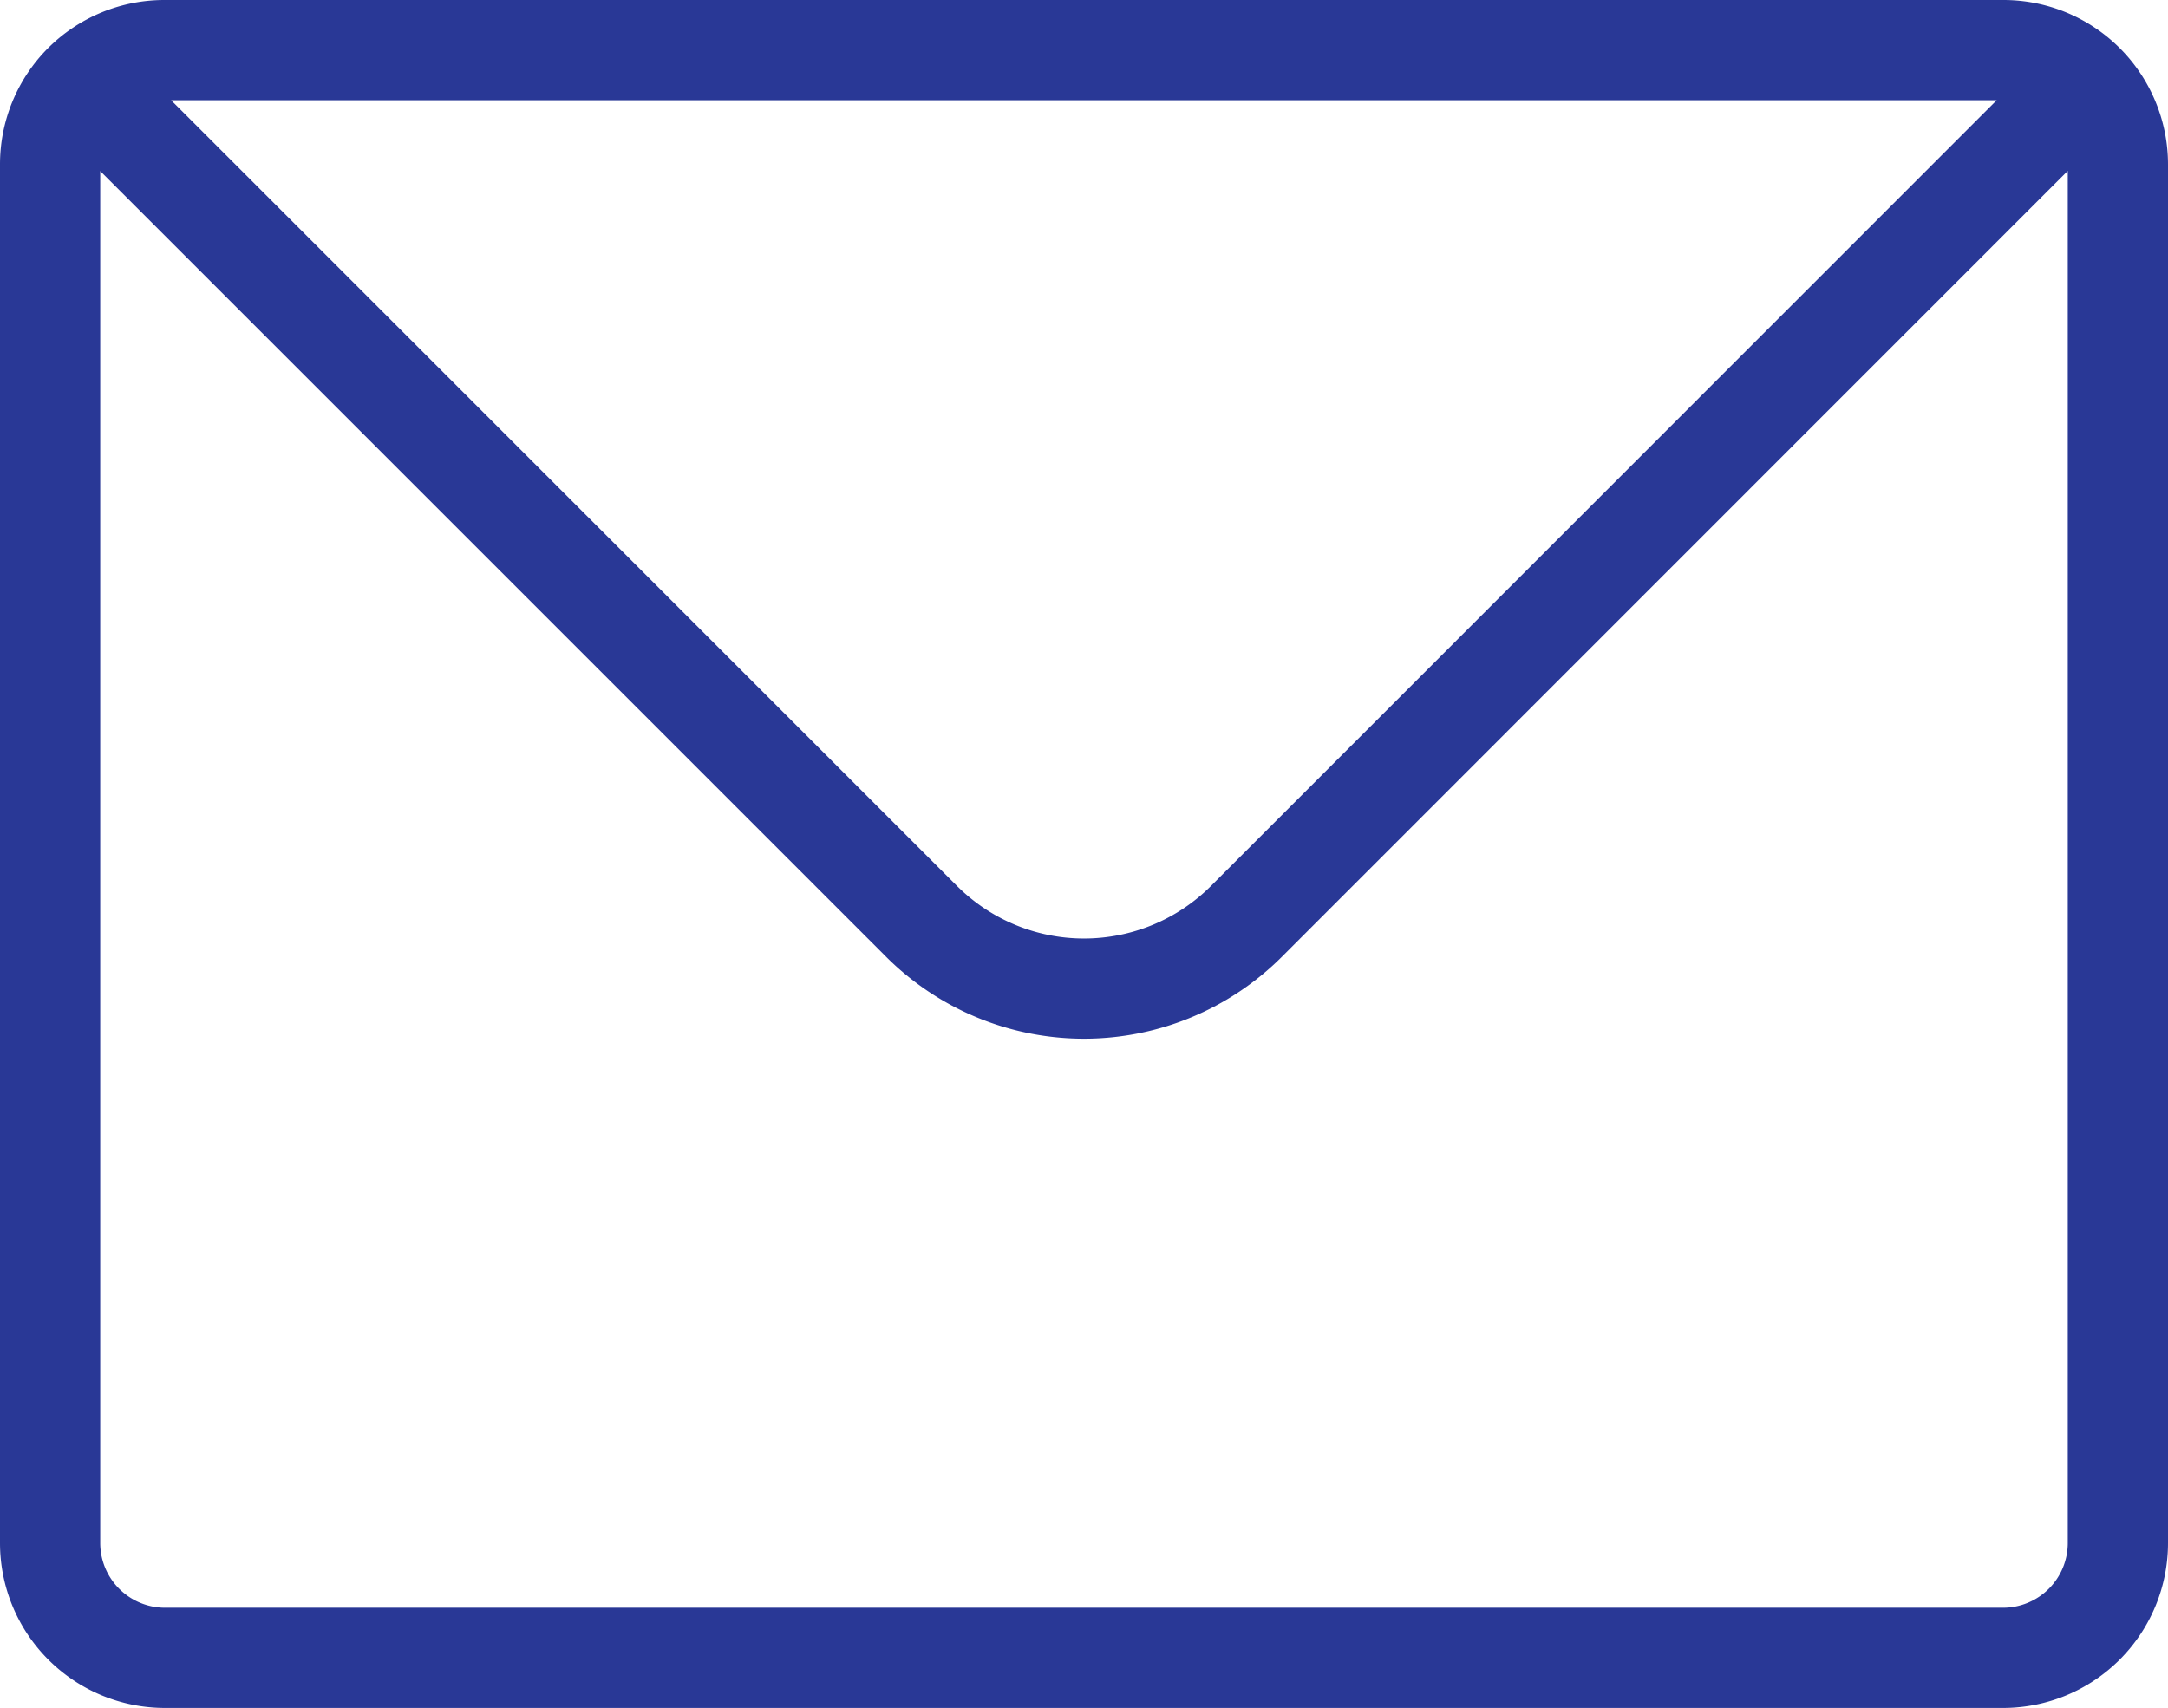
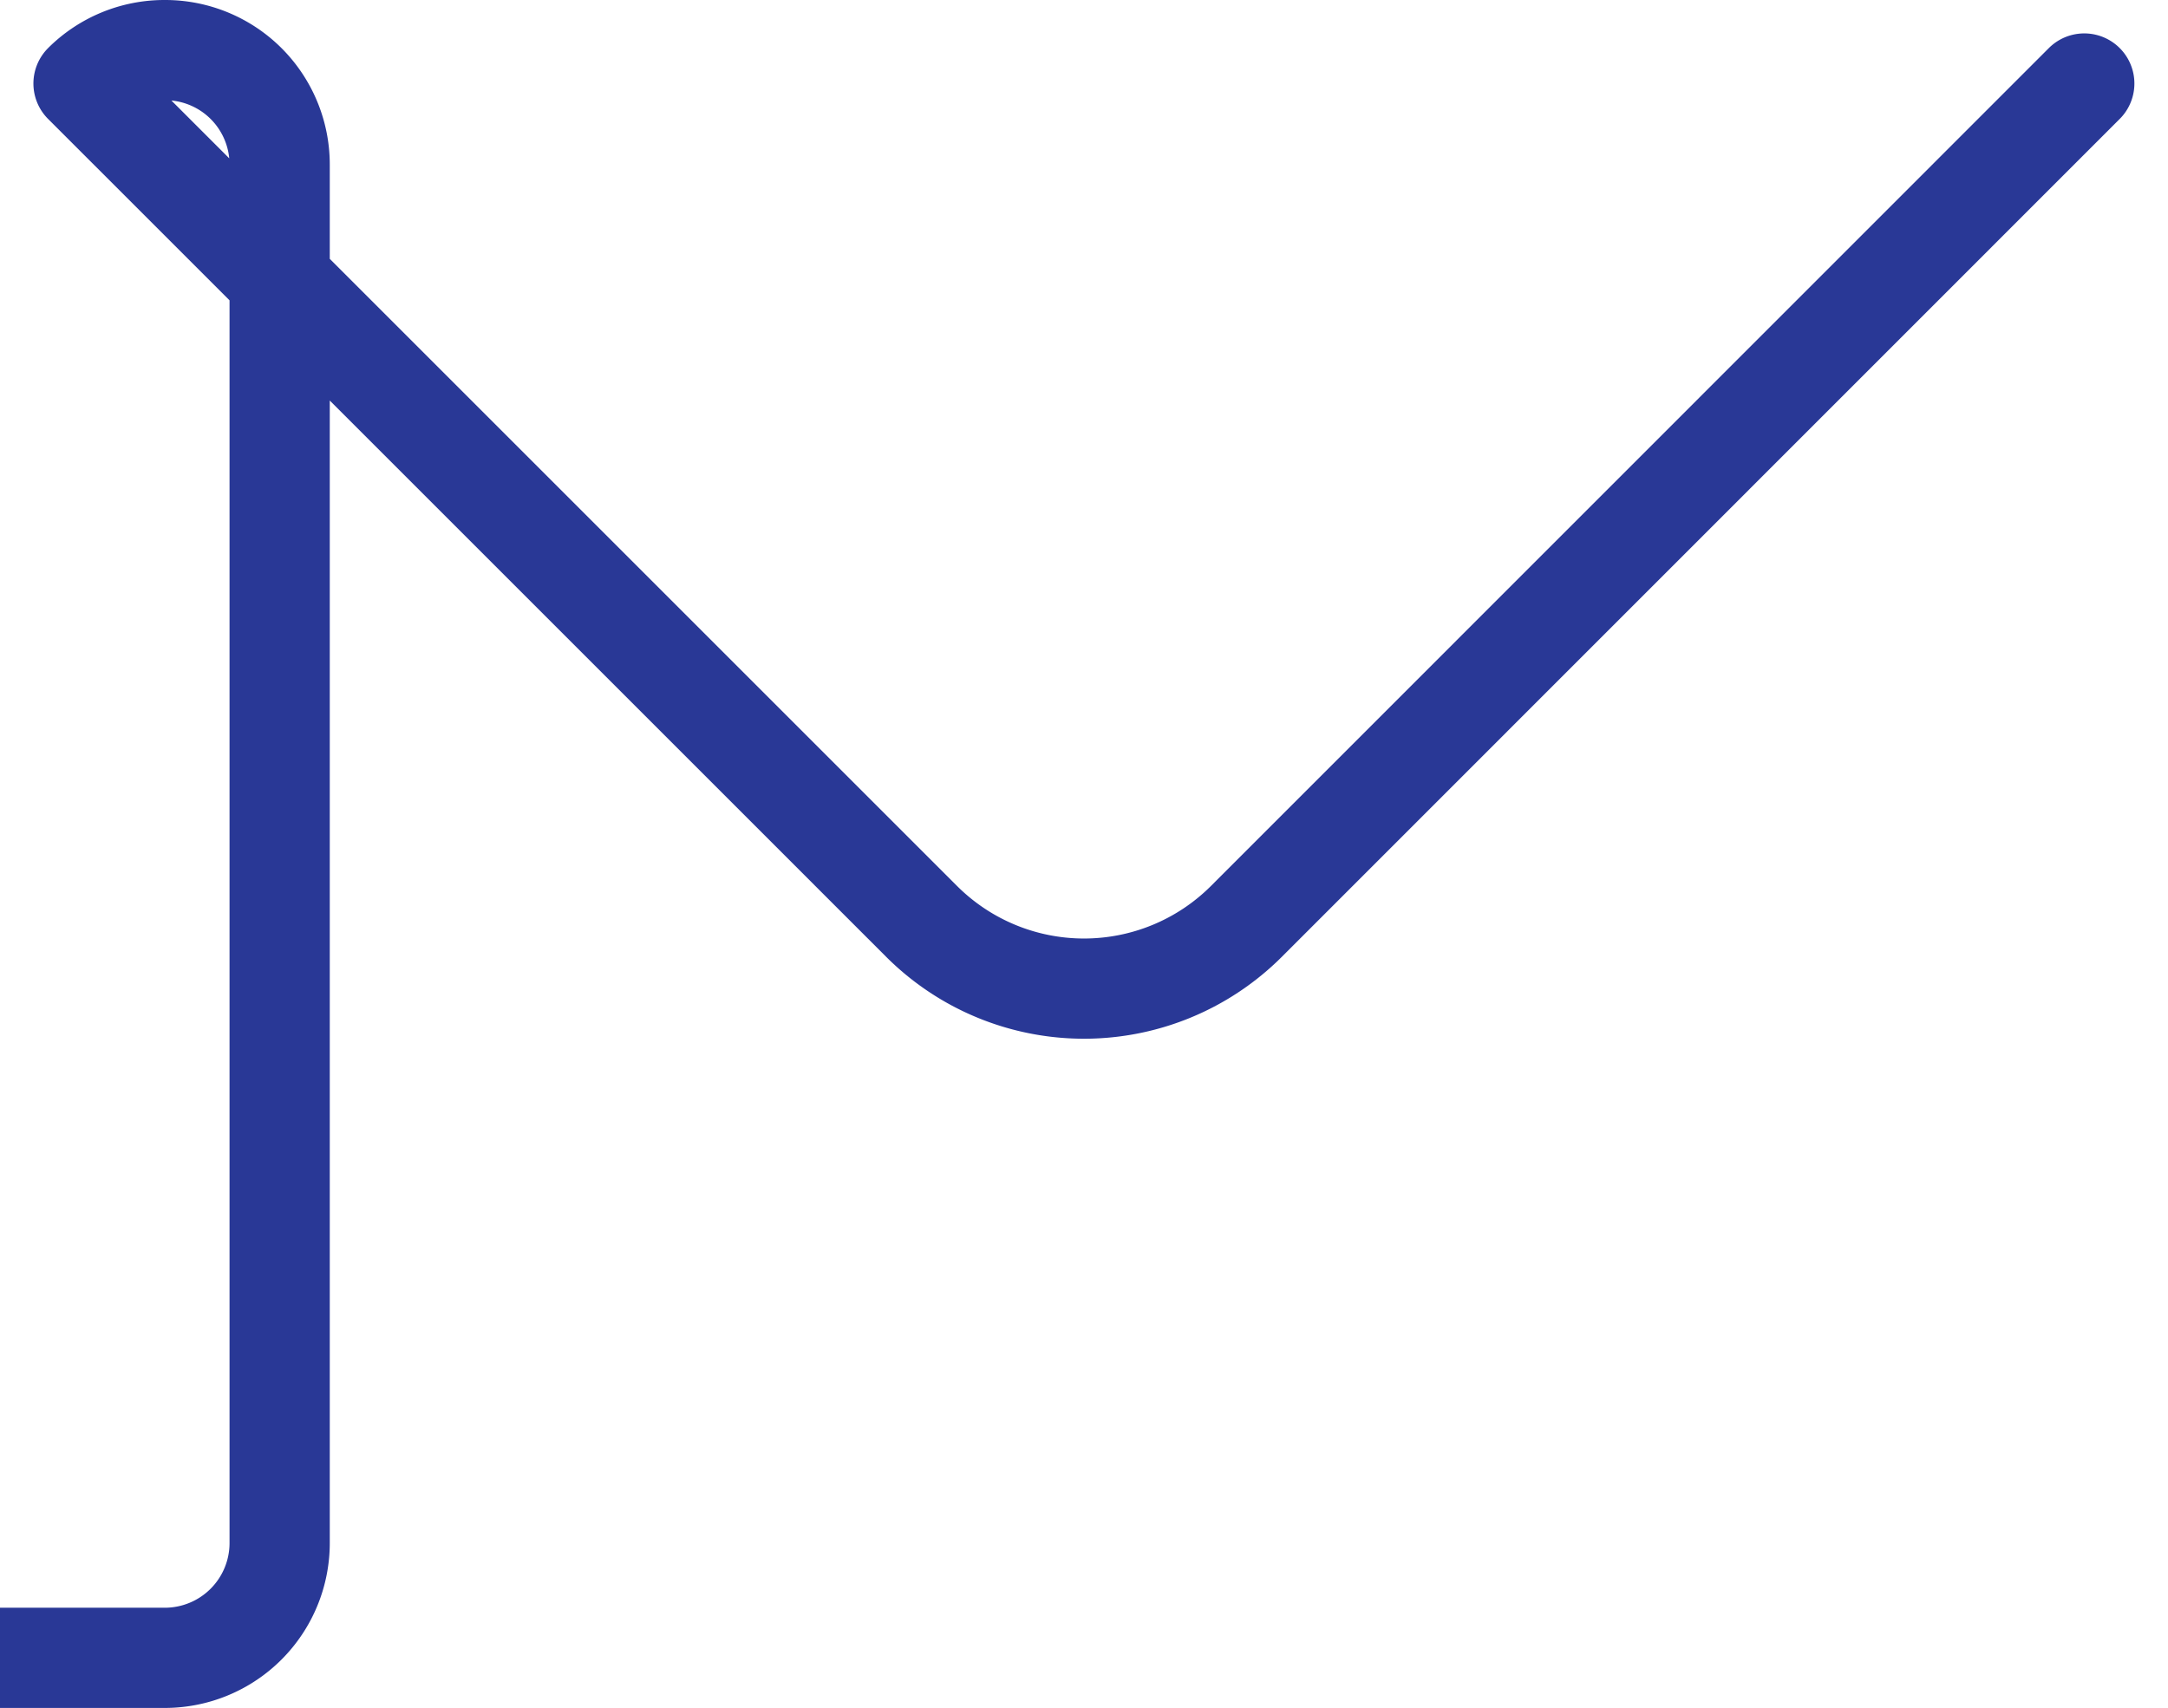
<svg xmlns="http://www.w3.org/2000/svg" width="32.444" height="25.568" viewBox="0 0 32.444 25.568">
-   <path data-name="Trazado 15863" d="M24.5 40.5a1.714 1.714 0 0 1 1.216-.5h27.509a1.714 1.714 0 0 1 1.216.5m-29.941 0a1.714 1.714 0 0 0-.5 1.216v20.63a1.719 1.719 0 0 0 1.719 1.719h27.506a1.719 1.719 0 0 0 1.719-1.719V41.719a1.714 1.714 0 0 0-.5-1.216M24.5 40.5l12.541 12.541a3.438 3.438 0 0 0 4.862 0L54.441 40.5" style="fill:none;stroke:#293896;stroke-linecap:round;stroke-linejoin:round;stroke-width:1.5px" transform="translate(-23.25 -39.25)" />
+   <path data-name="Trazado 15863" d="M24.5 40.5a1.714 1.714 0 0 1 1.216-.5a1.714 1.714 0 0 1 1.216.5m-29.941 0a1.714 1.714 0 0 0-.5 1.216v20.63a1.719 1.719 0 0 0 1.719 1.719h27.506a1.719 1.719 0 0 0 1.719-1.719V41.719a1.714 1.714 0 0 0-.5-1.216M24.5 40.5l12.541 12.541a3.438 3.438 0 0 0 4.862 0L54.441 40.5" style="fill:none;stroke:#293896;stroke-linecap:round;stroke-linejoin:round;stroke-width:1.5px" transform="translate(-23.25 -39.25)" />
</svg>